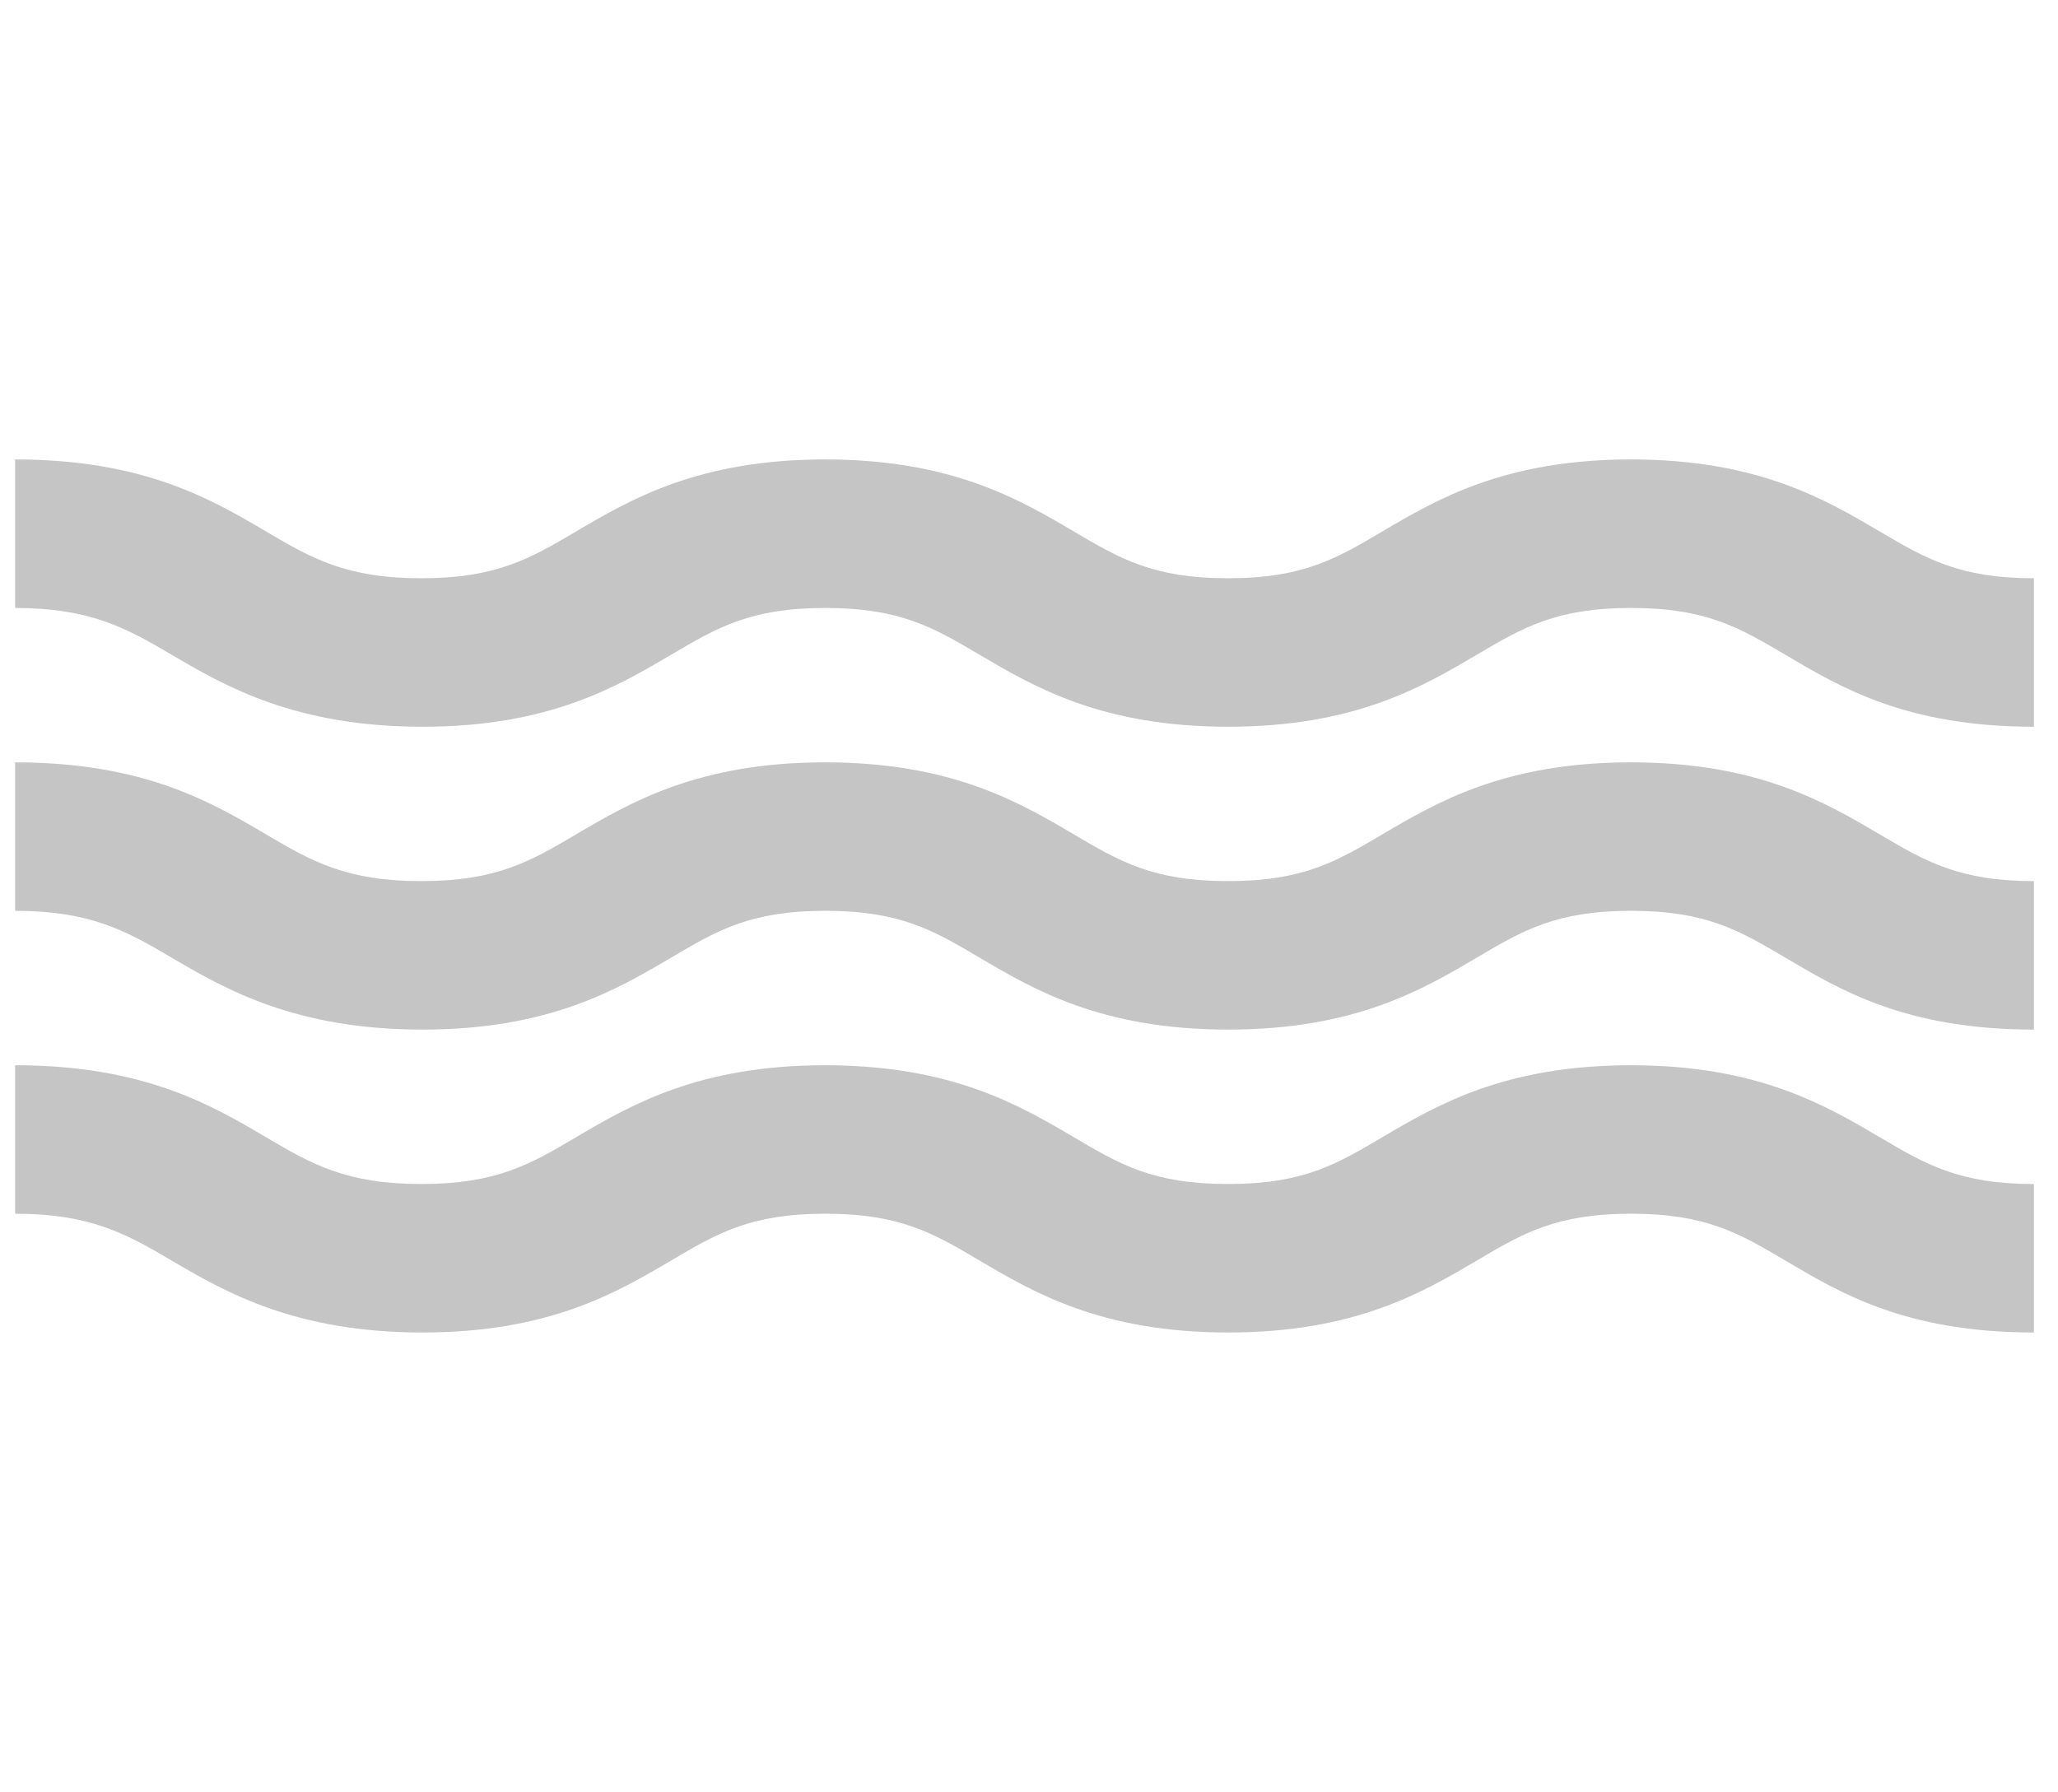
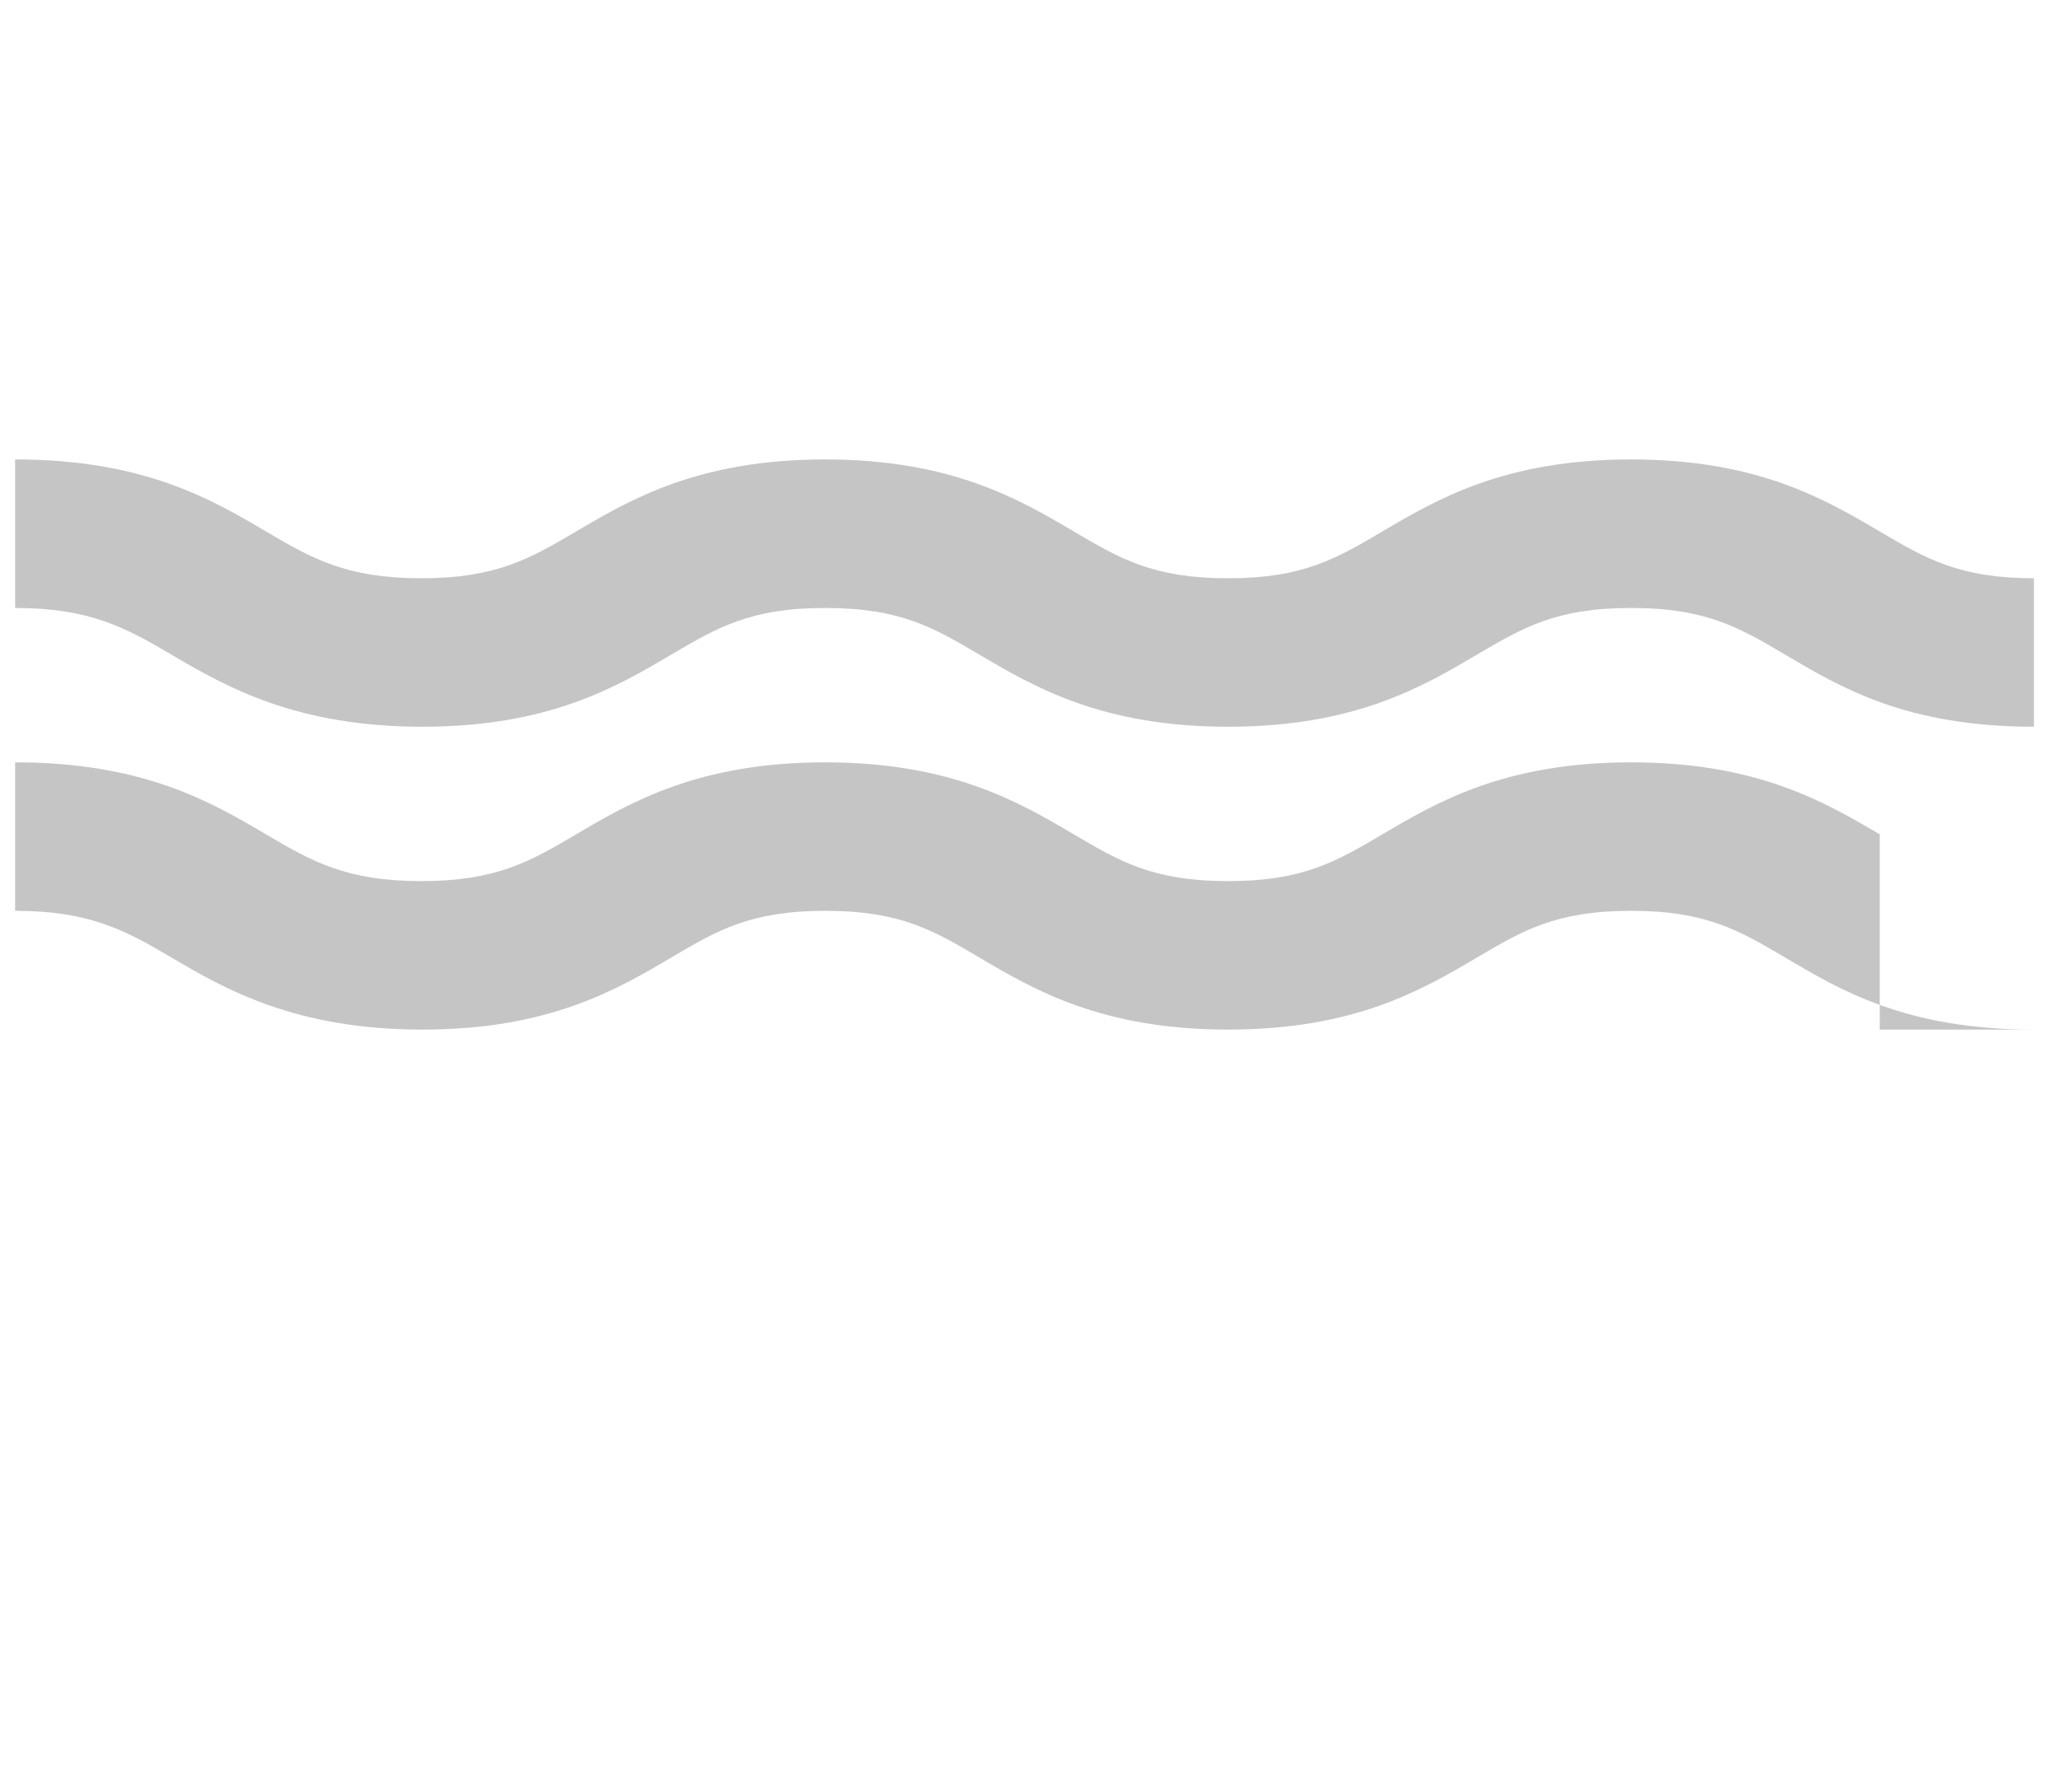
<svg xmlns="http://www.w3.org/2000/svg" width="31" height="27" viewBox="0 0 34 30" fill="none">
  <g clip-path="url(#clip0)">
-     <path d="M33.819 22.303C31.665 22.303 30.568 21.635 29.657 21.098C28.887 20.643 28.33 20.315 27.077 20.315C25.823 20.315 25.267 20.643 24.496 21.098C23.585 21.635 22.452 22.303 20.334 22.303C18.215 22.303 17.082 21.635 16.171 21.098C15.401 20.643 14.844 20.315 13.591 20.315C12.338 20.315 11.781 20.643 11.011 21.098C10.1 21.635 8.967 22.303 6.849 22.303C4.731 22.303 3.559 21.635 2.649 21.098C1.878 20.643 1.278 20.315 0.031 20.315V17.83C2.185 17.83 3.32 18.498 4.231 19.035C5.001 19.49 5.577 19.818 6.83 19.818C8.083 19.818 8.649 19.49 9.419 19.035C10.33 18.498 11.469 17.83 13.586 17.83C15.704 17.83 16.84 18.498 17.751 19.035C18.521 19.49 19.079 19.818 20.332 19.818C21.586 19.818 22.143 19.49 22.913 19.035C23.824 18.498 24.958 17.83 27.076 17.83C29.194 17.83 30.328 18.498 31.239 19.035C32.009 19.49 32.572 19.818 33.819 19.818V22.303Z" fill="#C5C5C5" />
-     <path d="M33.819 17.233C31.665 17.233 30.568 16.565 29.657 16.028C28.887 15.573 28.33 15.245 27.077 15.245C25.823 15.245 25.267 15.573 24.496 16.028C23.585 16.565 22.452 17.233 20.334 17.233C18.215 17.233 17.082 16.565 16.171 16.028C15.401 15.573 14.844 15.245 13.591 15.245C12.338 15.245 11.781 15.573 11.011 16.028C10.1 16.565 8.967 17.233 6.849 17.233C4.731 17.233 3.559 16.565 2.649 16.028C1.878 15.573 1.278 15.245 0.031 15.245V12.76C2.185 12.76 3.32 13.429 4.231 13.966C5.001 14.42 5.577 14.748 6.83 14.748C8.083 14.748 8.649 14.42 9.419 13.966C10.33 13.429 11.469 12.76 13.586 12.76C15.704 12.76 16.84 13.429 17.751 13.966C18.521 14.42 19.079 14.748 20.332 14.748C21.586 14.748 22.143 14.42 22.913 13.966C23.824 13.429 24.958 12.76 27.076 12.76C29.194 12.76 30.328 13.429 31.239 13.966C32.009 14.42 32.572 14.748 33.819 14.748V17.233Z" fill="#C5C5C5" />
+     <path d="M33.819 17.233C31.665 17.233 30.568 16.565 29.657 16.028C28.887 15.573 28.33 15.245 27.077 15.245C25.823 15.245 25.267 15.573 24.496 16.028C23.585 16.565 22.452 17.233 20.334 17.233C18.215 17.233 17.082 16.565 16.171 16.028C15.401 15.573 14.844 15.245 13.591 15.245C12.338 15.245 11.781 15.573 11.011 16.028C10.1 16.565 8.967 17.233 6.849 17.233C4.731 17.233 3.559 16.565 2.649 16.028C1.878 15.573 1.278 15.245 0.031 15.245V12.76C2.185 12.76 3.32 13.429 4.231 13.966C5.001 14.42 5.577 14.748 6.83 14.748C8.083 14.748 8.649 14.42 9.419 13.966C10.33 13.429 11.469 12.76 13.586 12.76C15.704 12.76 16.84 13.429 17.751 13.966C18.521 14.42 19.079 14.748 20.332 14.748C21.586 14.748 22.143 14.42 22.913 13.966C23.824 13.429 24.958 12.76 27.076 12.76C29.194 12.76 30.328 13.429 31.239 13.966V17.233Z" fill="#C5C5C5" />
    <path d="M33.819 12.164C31.665 12.164 30.568 11.495 29.657 10.958C28.887 10.504 28.33 10.176 27.077 10.176C25.823 10.176 25.267 10.504 24.496 10.958C23.585 11.495 22.452 12.164 20.334 12.164C18.215 12.164 17.082 11.495 16.171 10.958C15.401 10.504 14.844 10.176 13.591 10.176C12.338 10.176 11.781 10.504 11.011 10.958C10.1 11.495 8.967 12.164 6.849 12.164C4.731 12.164 3.559 11.495 2.649 10.958C1.878 10.504 1.278 10.176 0.031 10.176V7.69C2.185 7.69 3.32 8.359 4.231 8.896C5.001 9.35 5.577 9.679 6.83 9.679C8.083 9.679 8.649 9.35 9.419 8.896C10.33 8.359 11.469 7.69 13.586 7.69C15.704 7.69 16.84 8.359 17.751 8.896C18.521 9.35 19.079 9.679 20.332 9.679C21.586 9.679 22.143 9.35 22.913 8.896C23.824 8.359 24.958 7.69 27.076 7.69C29.194 7.69 30.328 8.359 31.239 8.896C32.009 9.35 32.572 9.679 33.819 9.679V12.164Z" fill="#C5C5C5" />
  </g>
  <defs>
    <clipPath>
      <rect width="33.789" height="29.623" fill="white" transform="translate(0.031 0.185)" />
    </clipPath>
  </defs>
</svg>